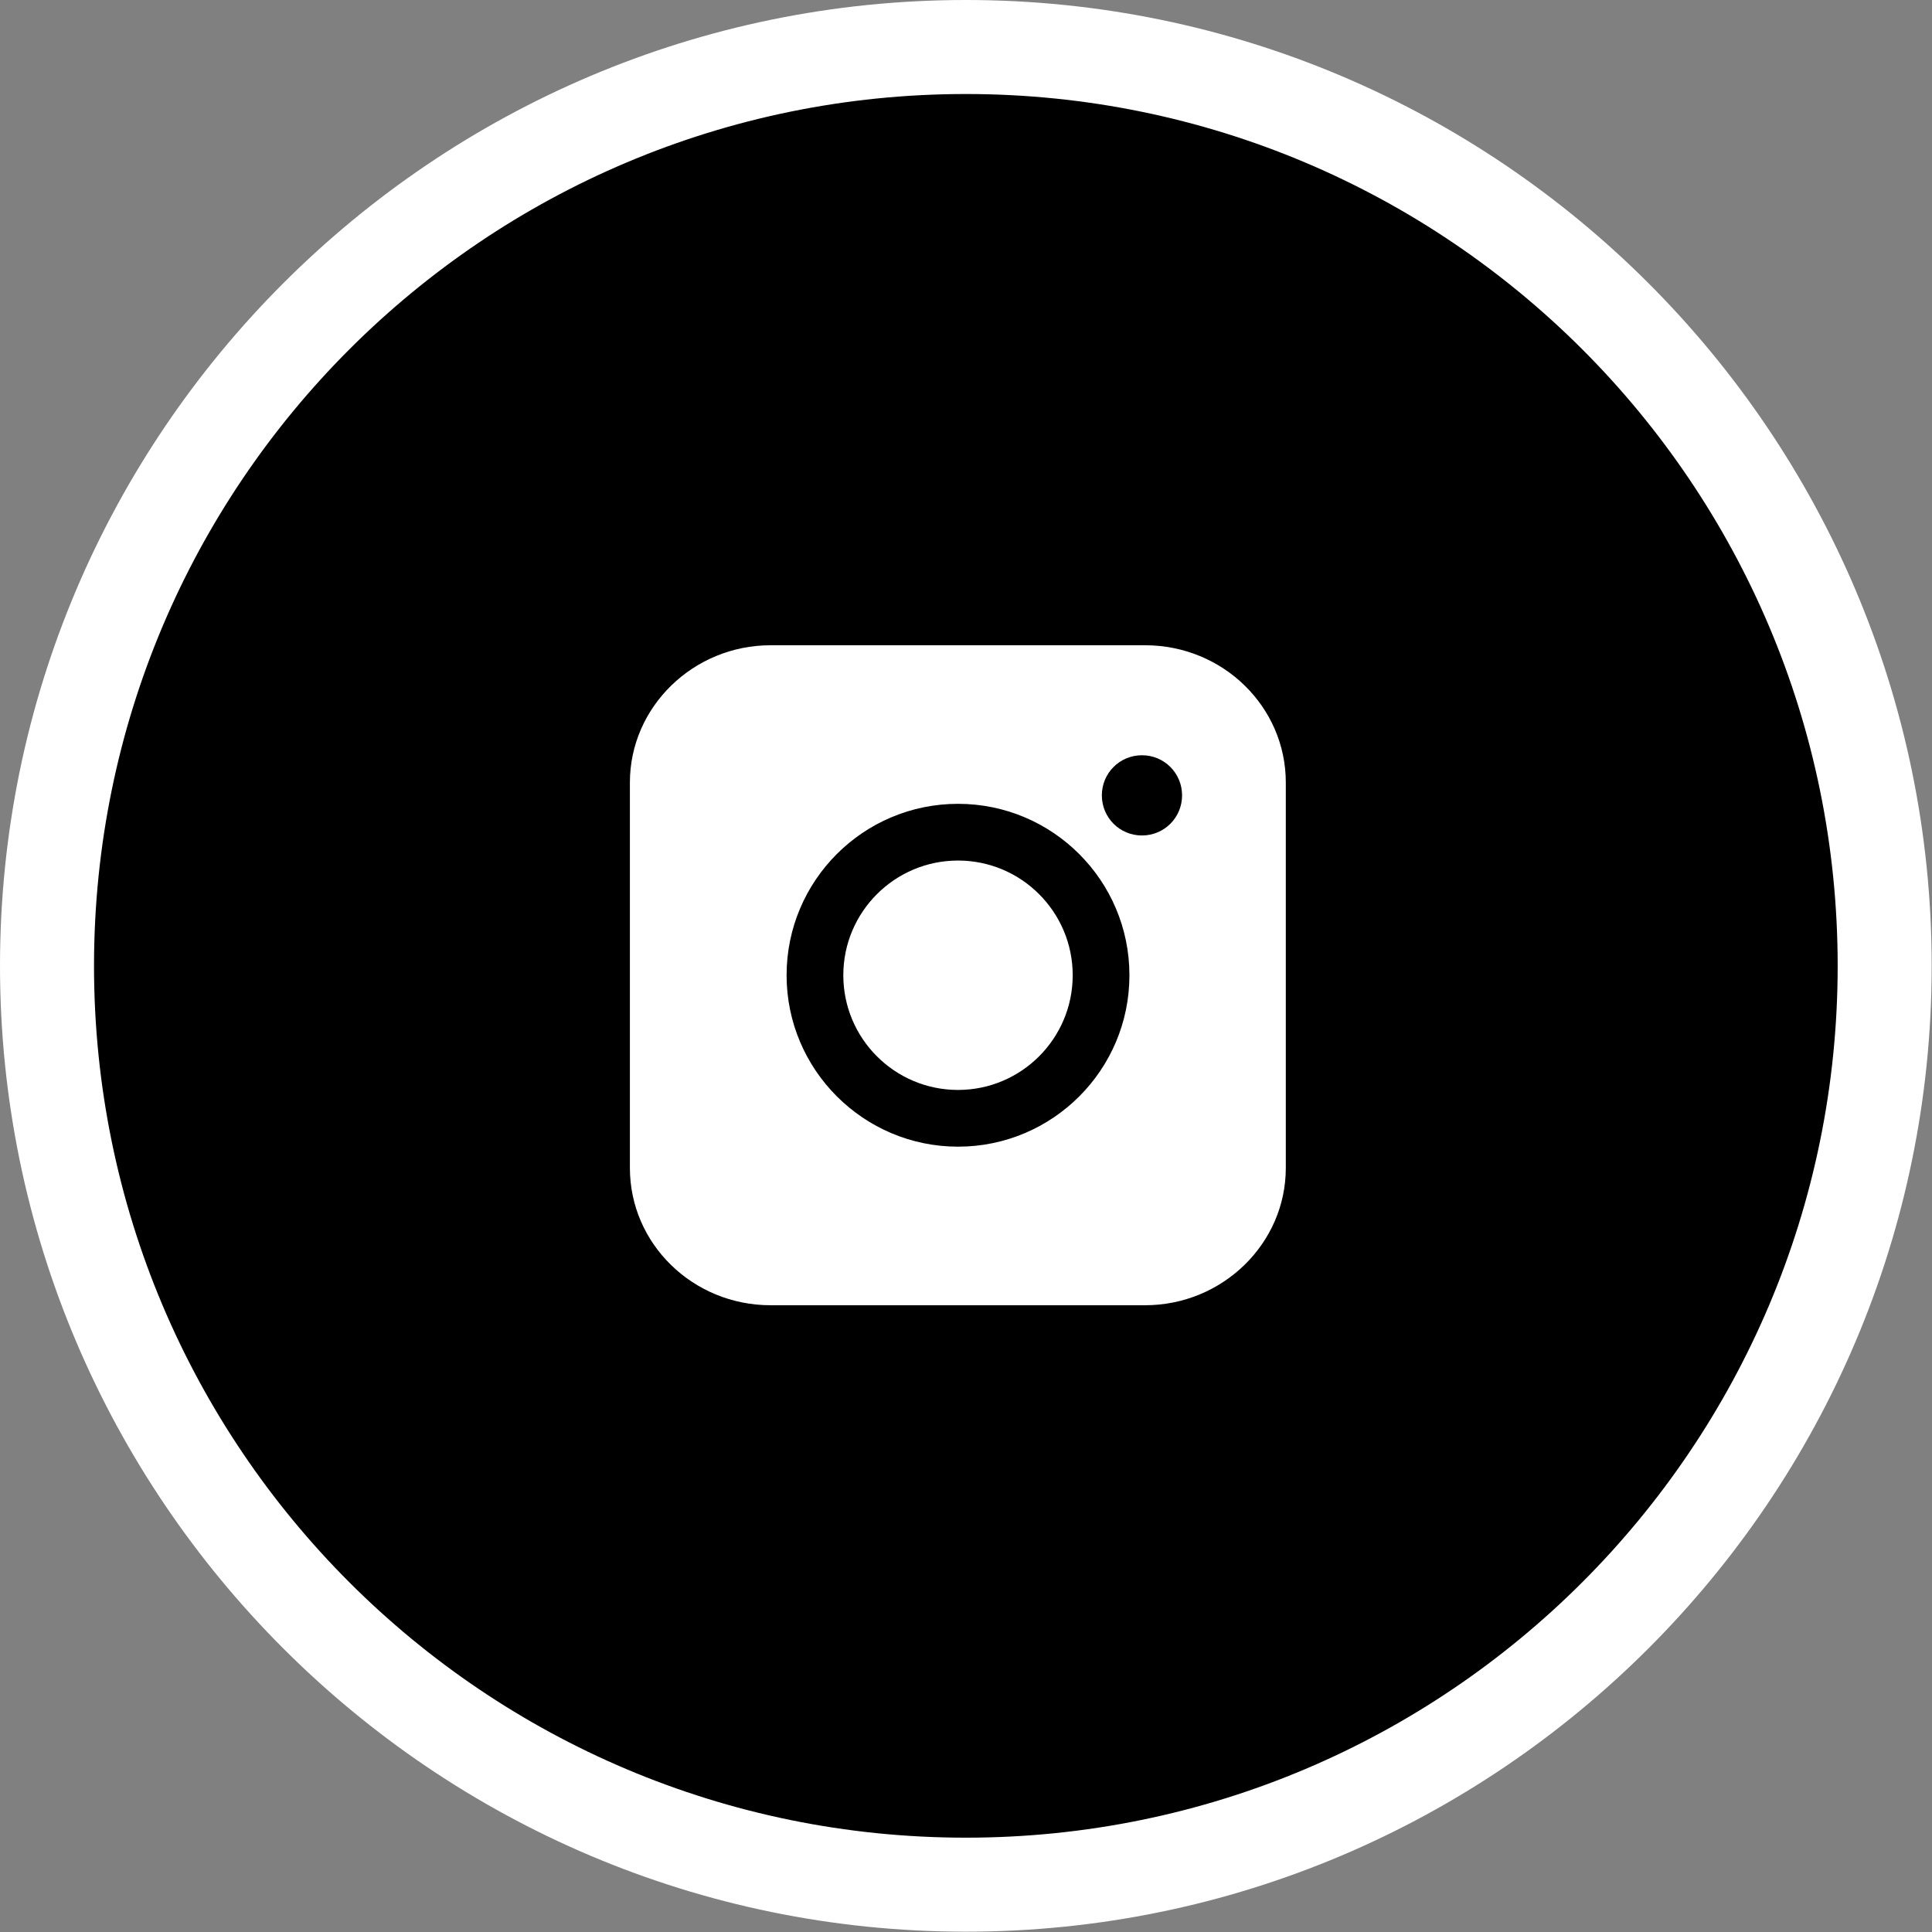
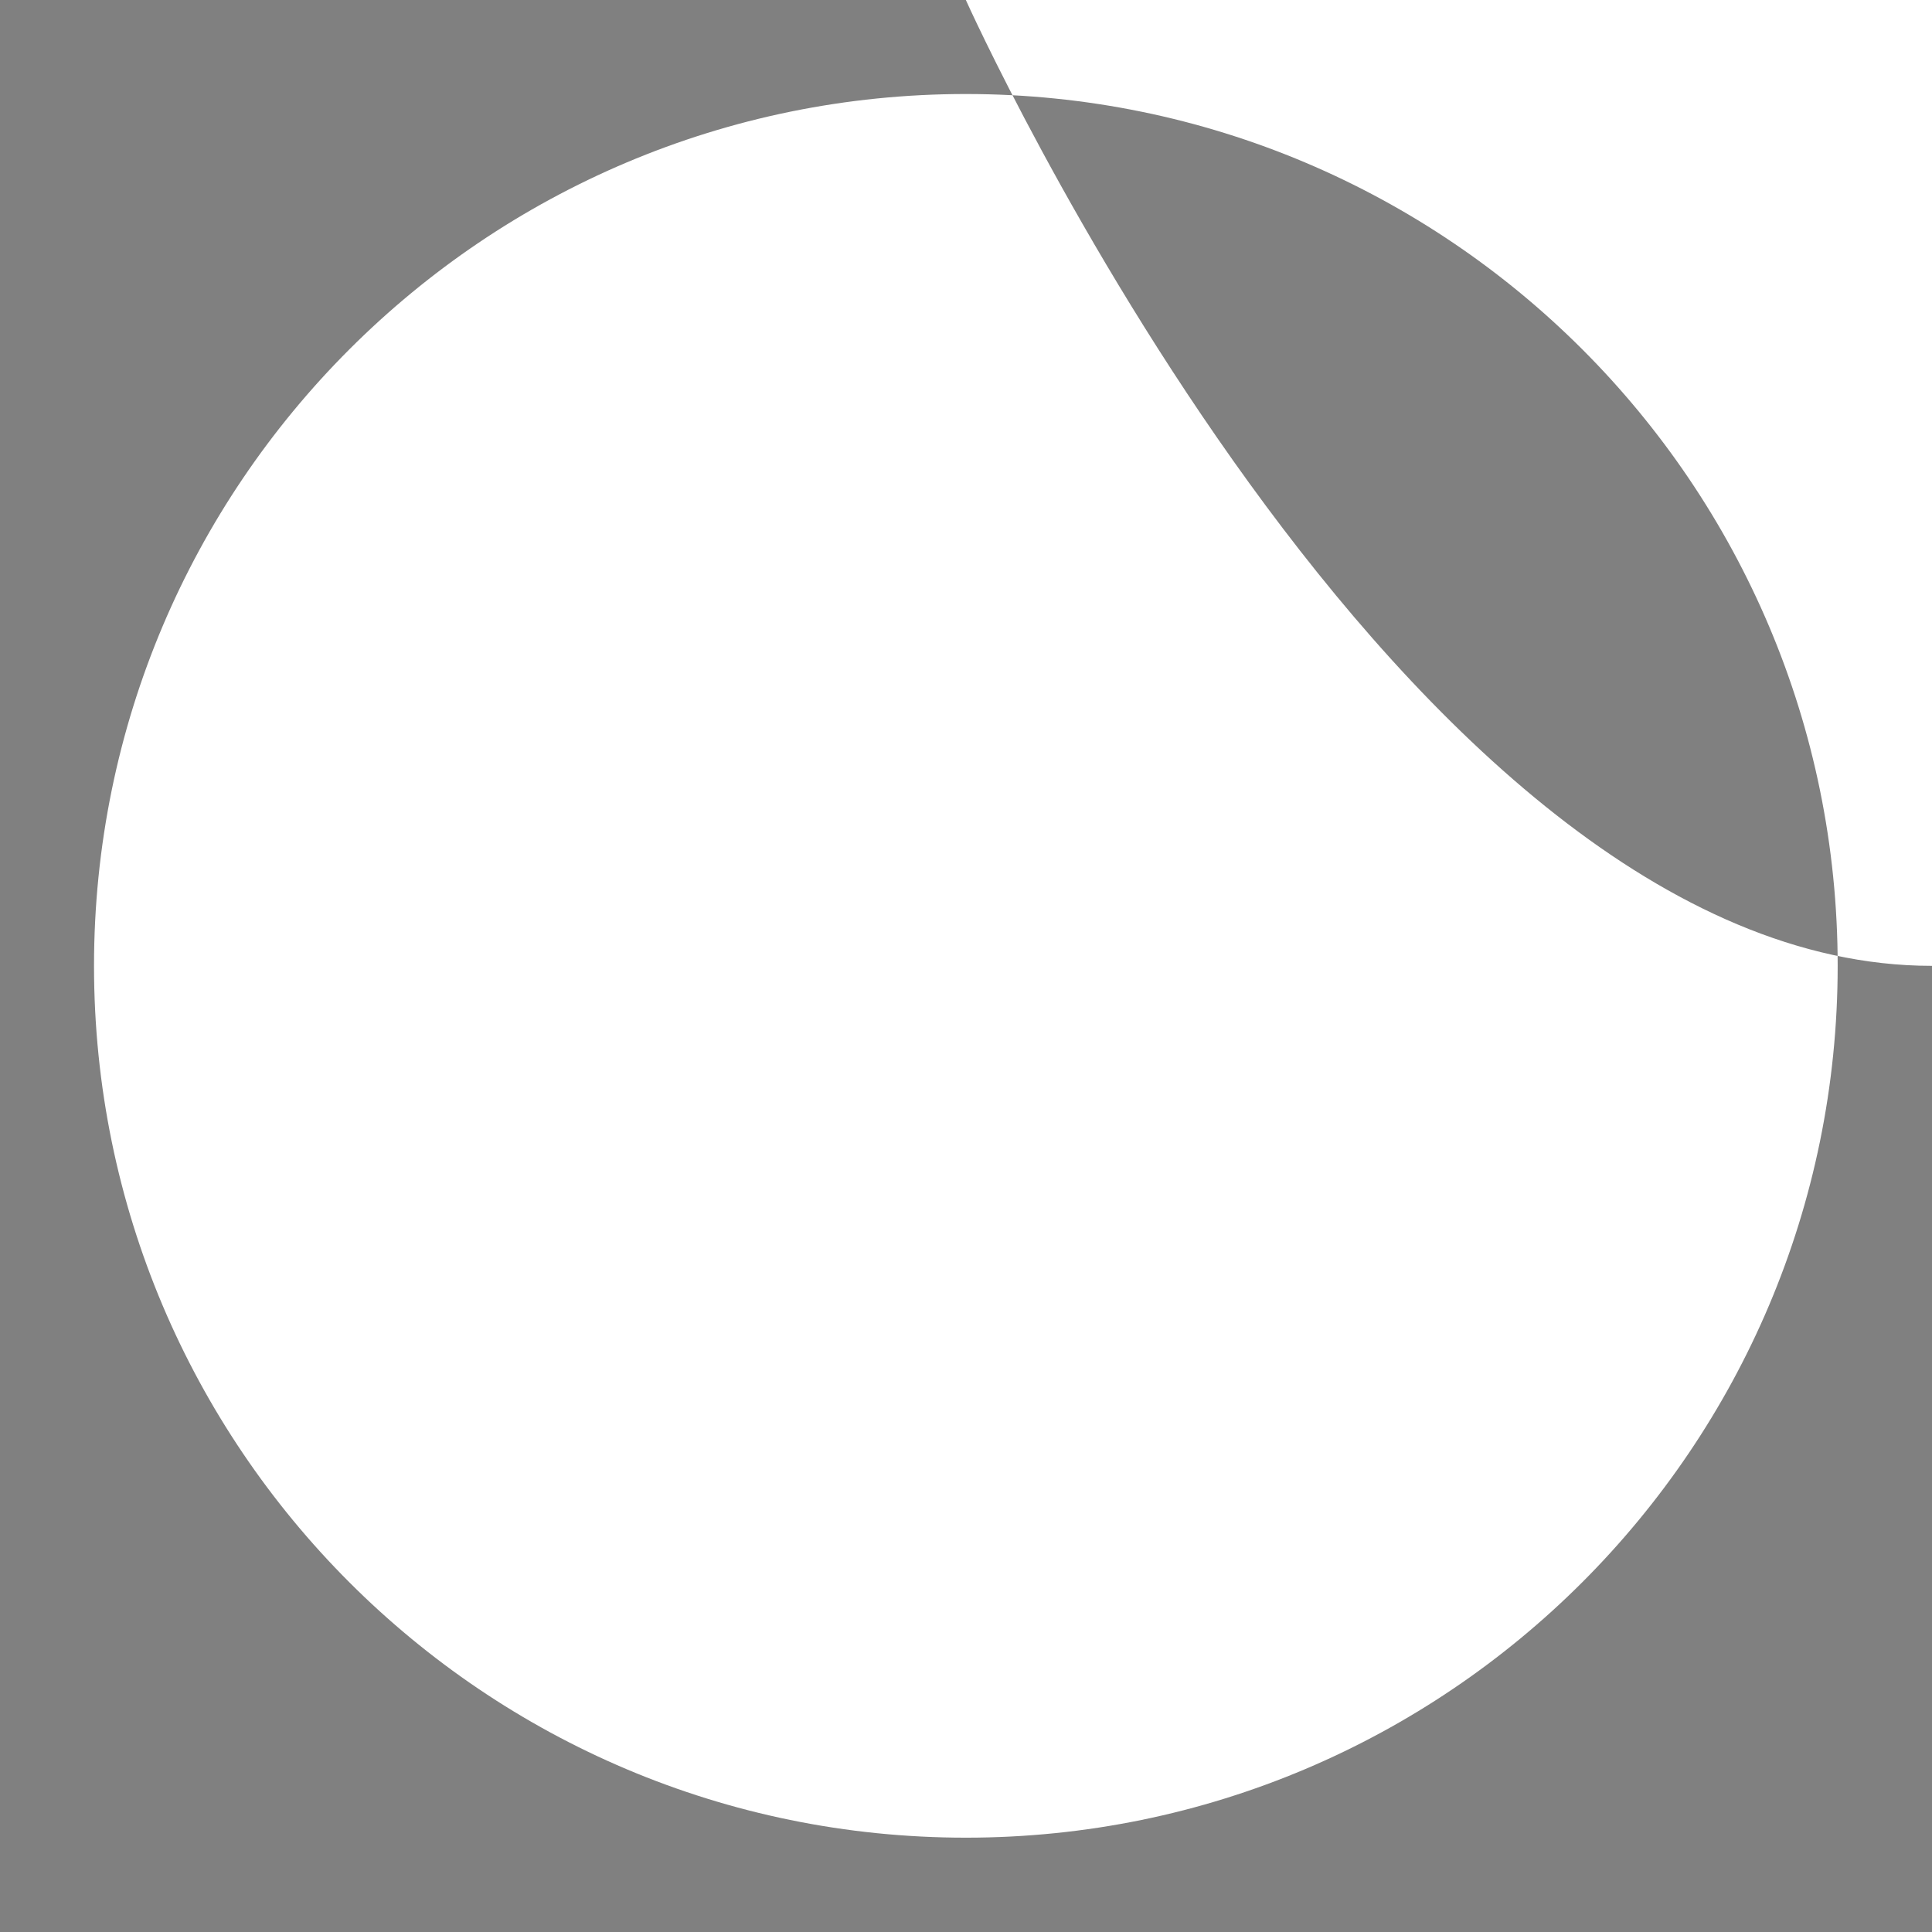
<svg xmlns="http://www.w3.org/2000/svg" id="Ebene_2" data-name="Ebene 2" viewBox="0 0 61.65 61.65" width="61.65" height="61.65">
  <rect x="0" y="0" width="61.65" height="61.65" fill="#808080" stroke="none" />
  <defs>
    <style>      .cls-1 {        fill: #fff;      }    </style>
  </defs>
  <g id="OBJECTS">
    <g>
-       <path d="M30.82,60.15C14.65,60.15,1.5,46.99,1.5,30.82S14.65,1.5,30.82,1.5s29.32,13.15,29.32,29.32-13.15,29.32-29.32,29.32Z" />
-       <path class="cls-1" d="M30.82,3c15.37,0,27.82,12.46,27.82,27.82s-12.46,27.82-27.82,27.82S3,46.19,3,30.82,15.46,3,30.82,3M30.82,0C13.83,0,0,13.83,0,30.82s13.83,30.82,30.82,30.82,30.82-13.83,30.82-30.82S47.82,0,30.82,0h0Z" />
+       <path class="cls-1" d="M30.82,3c15.37,0,27.82,12.46,27.82,27.82s-12.46,27.82-27.82,27.82S3,46.19,3,30.82,15.46,3,30.82,3M30.82,0s13.83,30.82,30.82,30.82,30.82-13.83,30.82-30.82S47.82,0,30.82,0h0Z" />
    </g>
    <g>
-       <path class="cls-1" d="M30.57,27.46c-2.02,0-3.66,1.64-3.66,3.66s1.64,3.66,3.66,3.66,3.66-1.64,3.66-3.66-1.64-3.66-3.66-3.66Z" />
      <path class="cls-1" d="M36.54,20.59h-11.95c-2.47,0-4.49,1.97-4.49,4.38v12.3c0,2.42,2.01,4.38,4.49,4.38h11.95c2.47,0,4.49-1.97,4.49-4.38v-12.3c0-2.42-2.01-4.38-4.49-4.38ZM30.57,36.59c-3.01,0-5.47-2.45-5.47-5.47s2.45-5.47,5.47-5.47,5.47,2.45,5.47,5.47-2.45,5.47-5.47,5.47ZM36.44,26.66c-.71,0-1.28-.57-1.28-1.28s.57-1.28,1.28-1.28,1.28.57,1.28,1.28-.57,1.28-1.28,1.28Z" />
    </g>
  </g>
</svg>